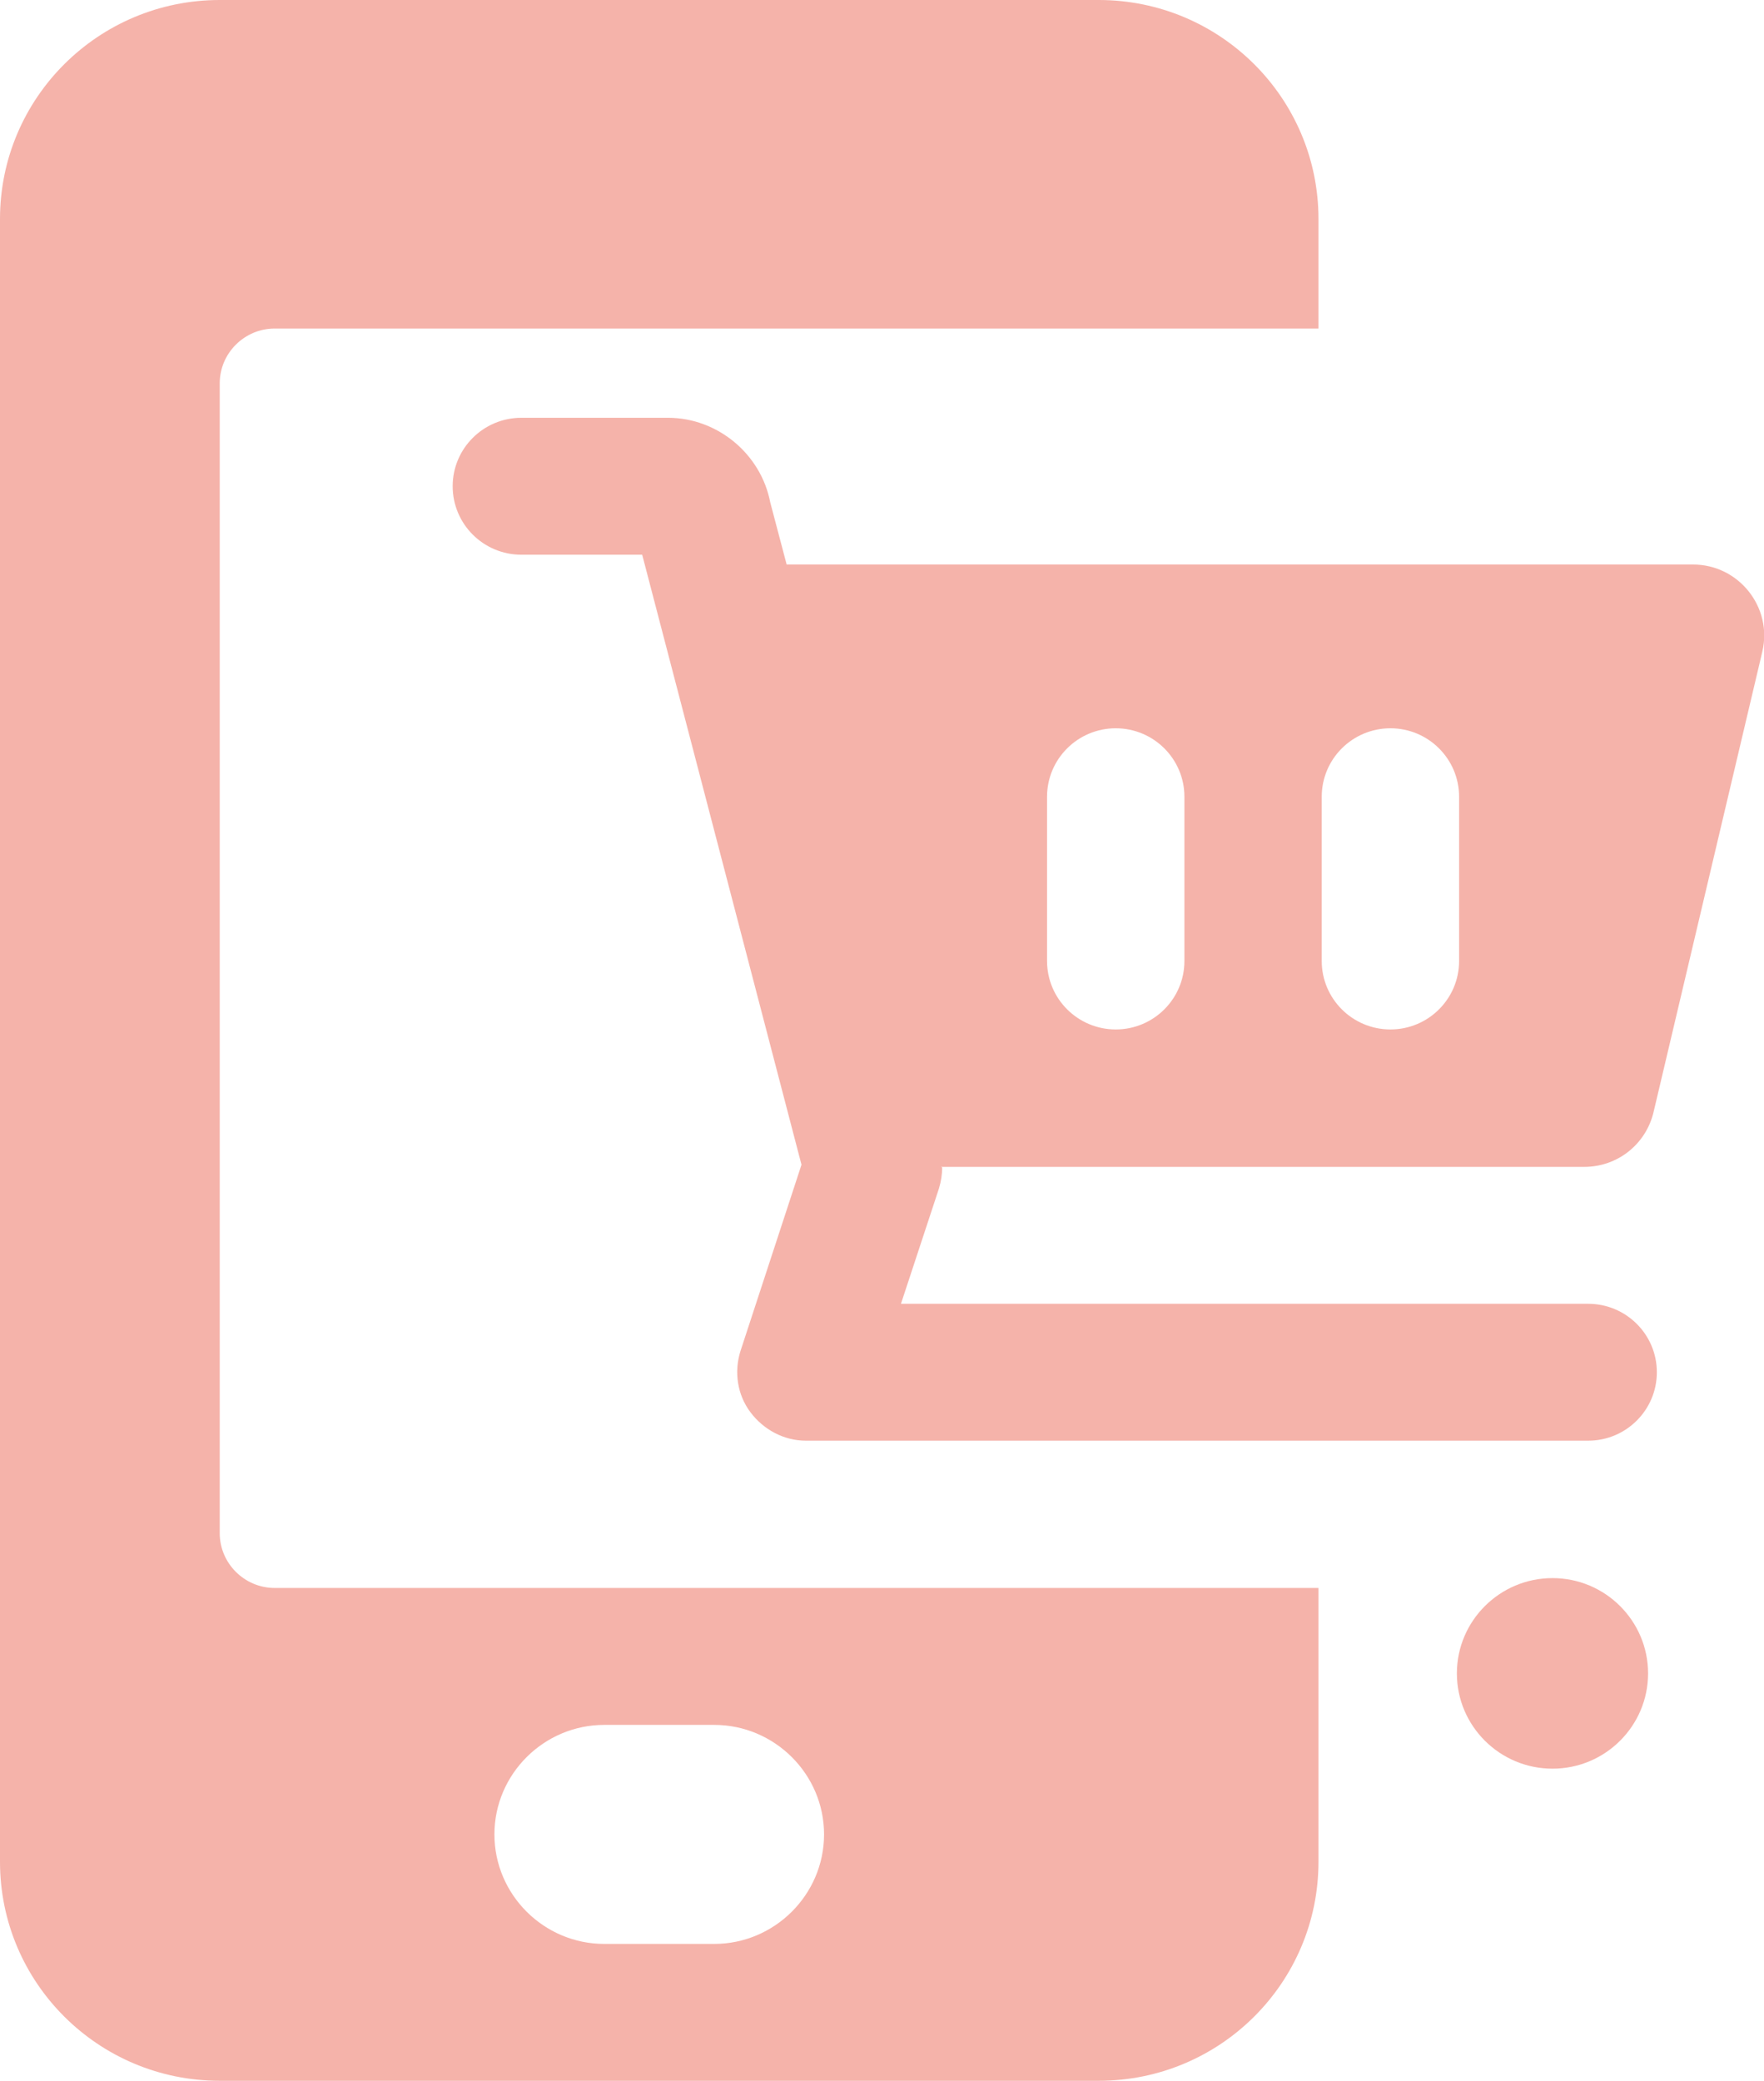
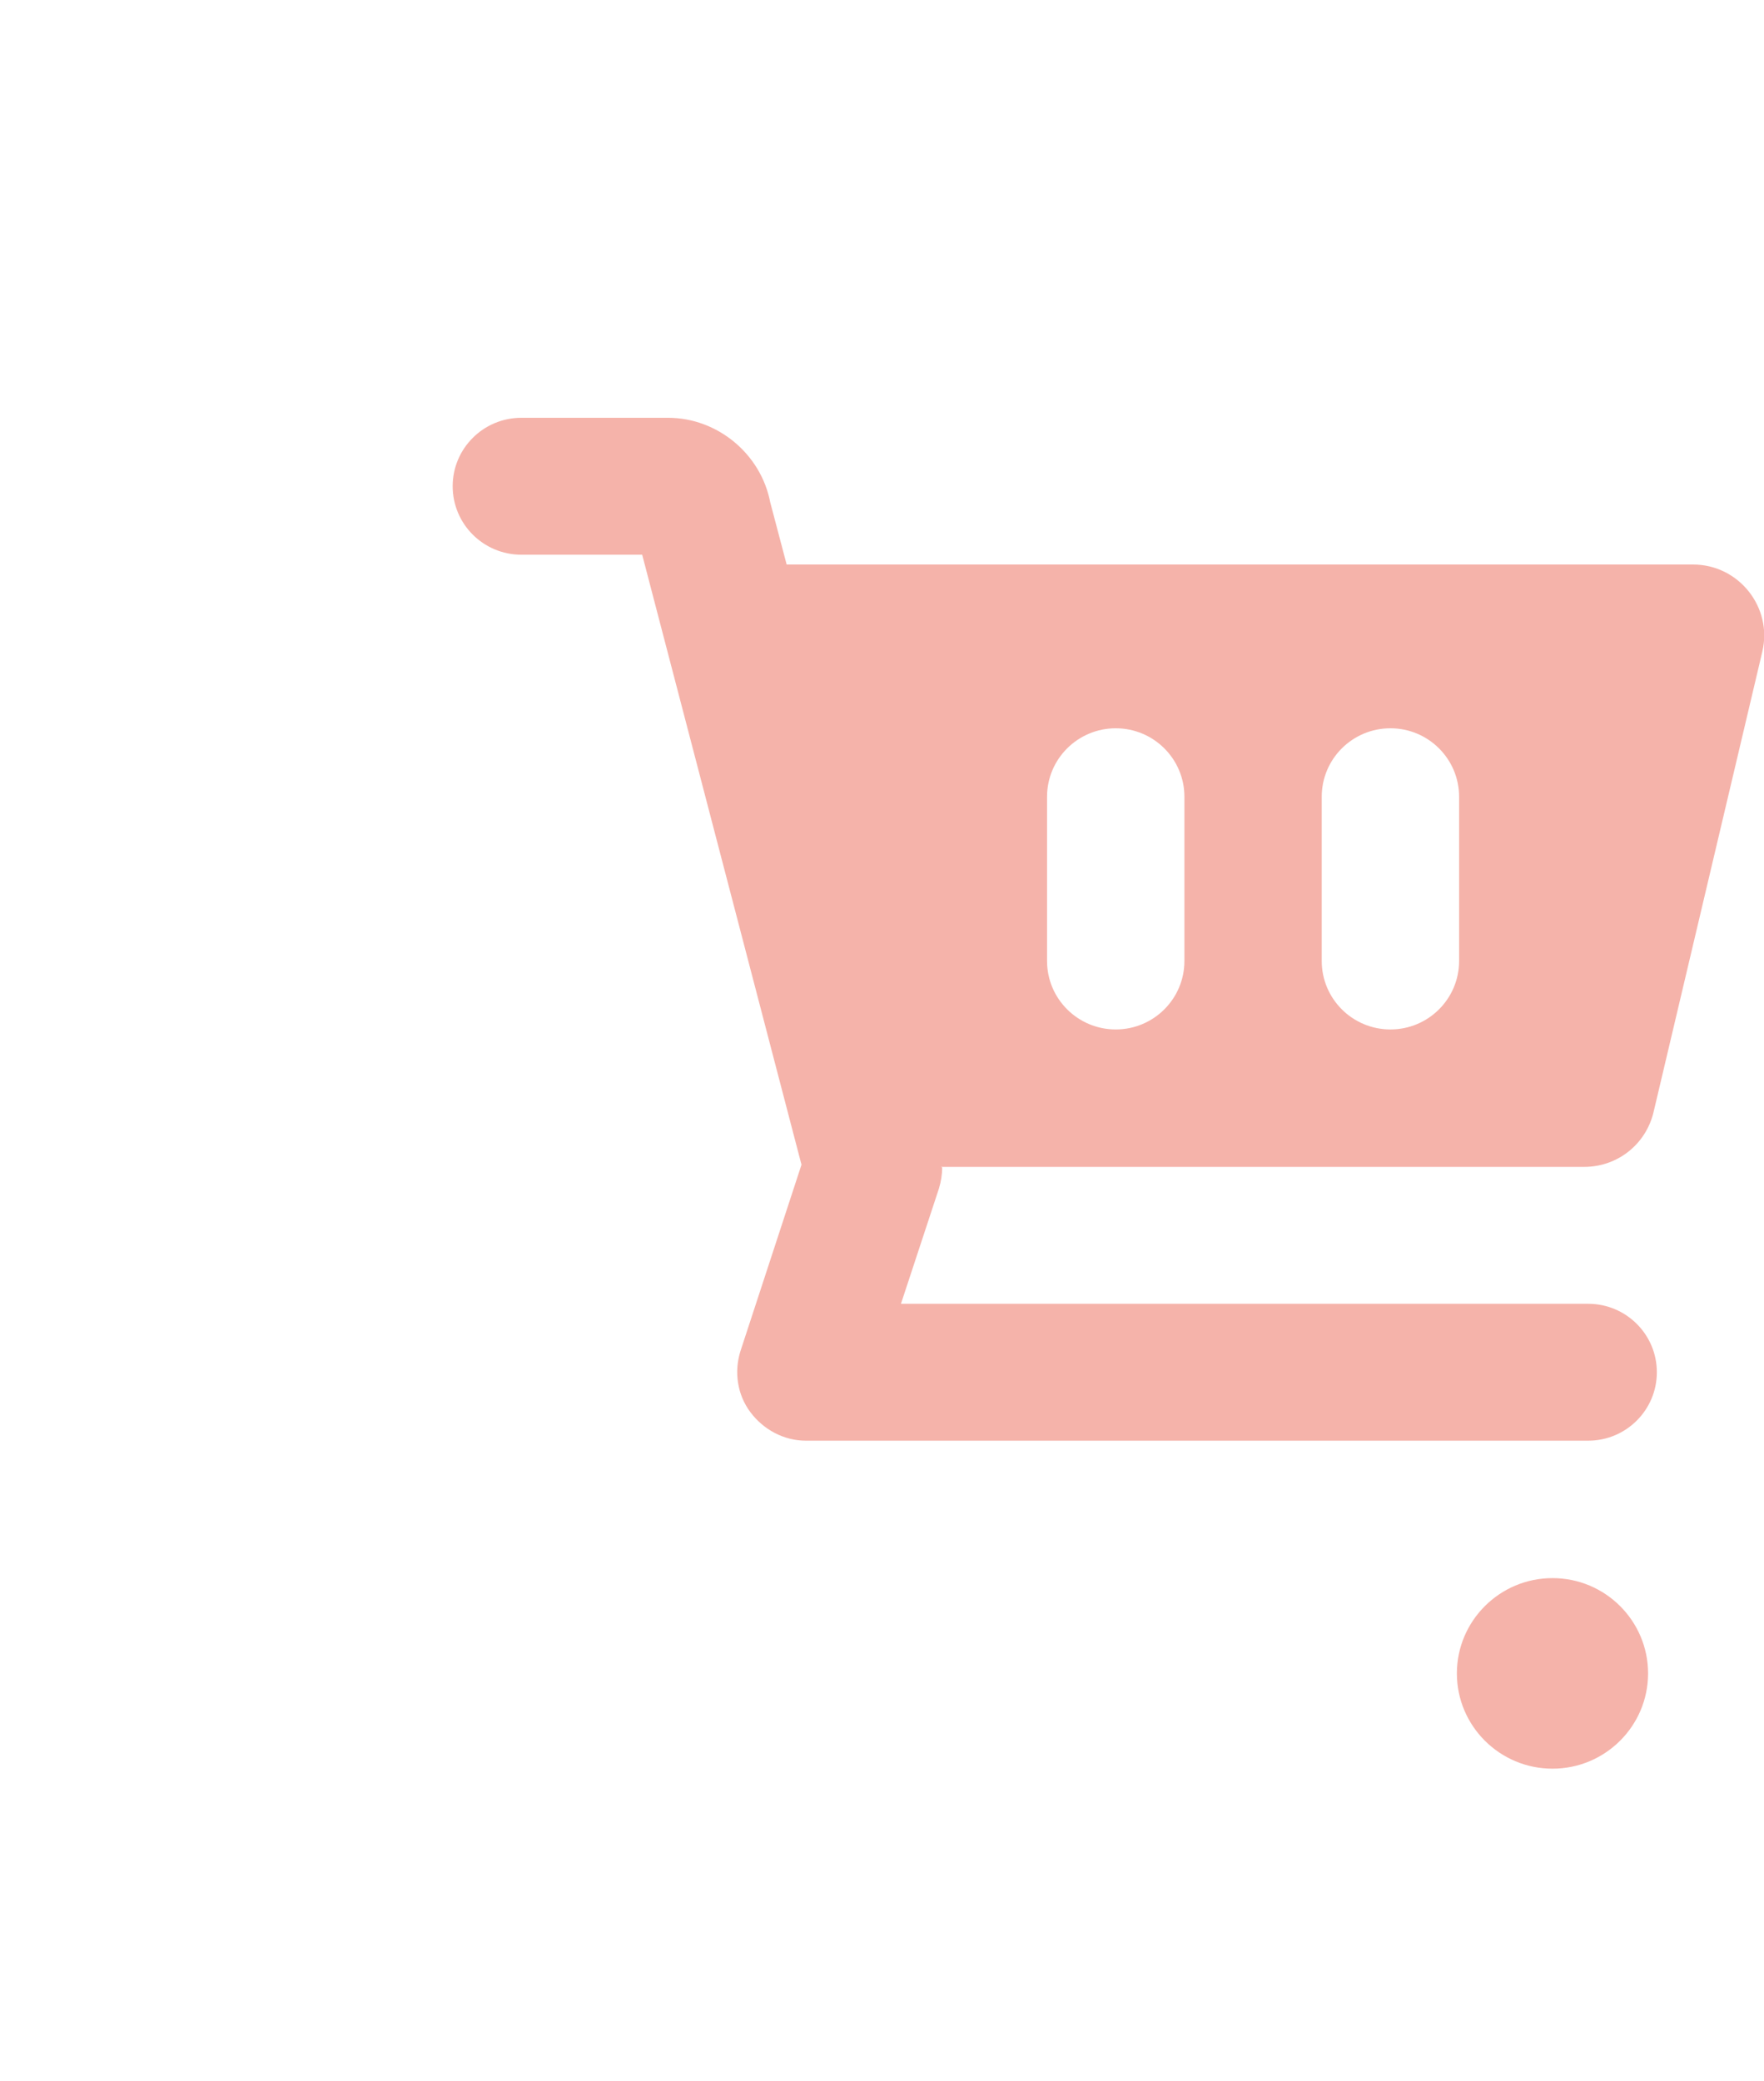
<svg xmlns="http://www.w3.org/2000/svg" width="39" height="46" viewBox="0 0 39 46" fill="none">
  <g clip-path="url(#clip0_35_37425)">
-     <path d="M6.073 7.263H29.15V4.842C29.15 2.167 26.976 0 24.291 0H4.858C2.174 0 0 2.167 0 4.842V41.158C0 43.833 2.174 46 4.858 46H24.291C26.976 46 29.15 43.833 29.15 41.158V35.105H6.073C5.405 35.105 4.858 34.56 4.858 33.895V8.474C4.858 7.808 5.405 7.263 6.073 7.263ZM15.79 42.974H13.36C12.024 42.974 10.931 41.884 10.931 40.553C10.931 39.221 12.024 38.132 13.36 38.132H15.79C17.125 38.132 18.219 39.221 18.219 40.553C18.219 41.884 17.125 42.974 15.79 42.974Z" fill="#F5B3AA" />
    <path d="M34.324 34.887C33.158 34.887 32.21 35.832 32.21 36.994C32.21 38.156 33.158 39.1 34.324 39.1C35.49 39.1 36.437 38.156 36.437 36.994C36.437 35.832 35.49 34.887 34.324 34.887ZM20.805 25.796H35.028C35.757 25.796 36.388 25.3 36.558 24.586L38.963 14.405C39.194 13.425 38.441 12.48 37.433 12.48H17.392L17.028 11.101C16.822 10.035 15.862 9.236 14.769 9.236H11.526C10.688 9.236 10.008 9.914 10.008 10.749C10.008 11.585 10.688 12.263 11.526 12.263H14.198L17.72 25.748L16.372 29.864C16.226 30.324 16.299 30.832 16.591 31.22C16.882 31.607 17.332 31.849 17.817 31.849H35.113C35.951 31.849 36.631 31.171 36.631 30.336C36.631 29.5 35.951 28.823 35.113 28.823H19.919L20.757 26.28C20.805 26.123 20.83 25.966 20.83 25.808L20.805 25.796ZM29.222 17.613C29.222 16.778 29.902 16.1 30.741 16.1C31.579 16.1 32.259 16.778 32.259 17.613V21.245C32.259 22.08 31.579 22.758 30.741 22.758C29.902 22.758 29.222 22.08 29.222 21.245V17.613ZM23.149 17.613C23.149 16.778 23.83 16.1 24.668 16.1C25.506 16.1 26.186 16.778 26.186 17.613V21.245C26.186 22.08 25.506 22.758 24.668 22.758C23.83 22.758 23.149 22.08 23.149 21.245V17.613Z" fill="#F5B3AA" />
  </g>
  <defs>
    <clipPath id="clip0_35_37425">
      <rect width="39" height="46" fill="white" />
    </clipPath>
  </defs>
</svg>